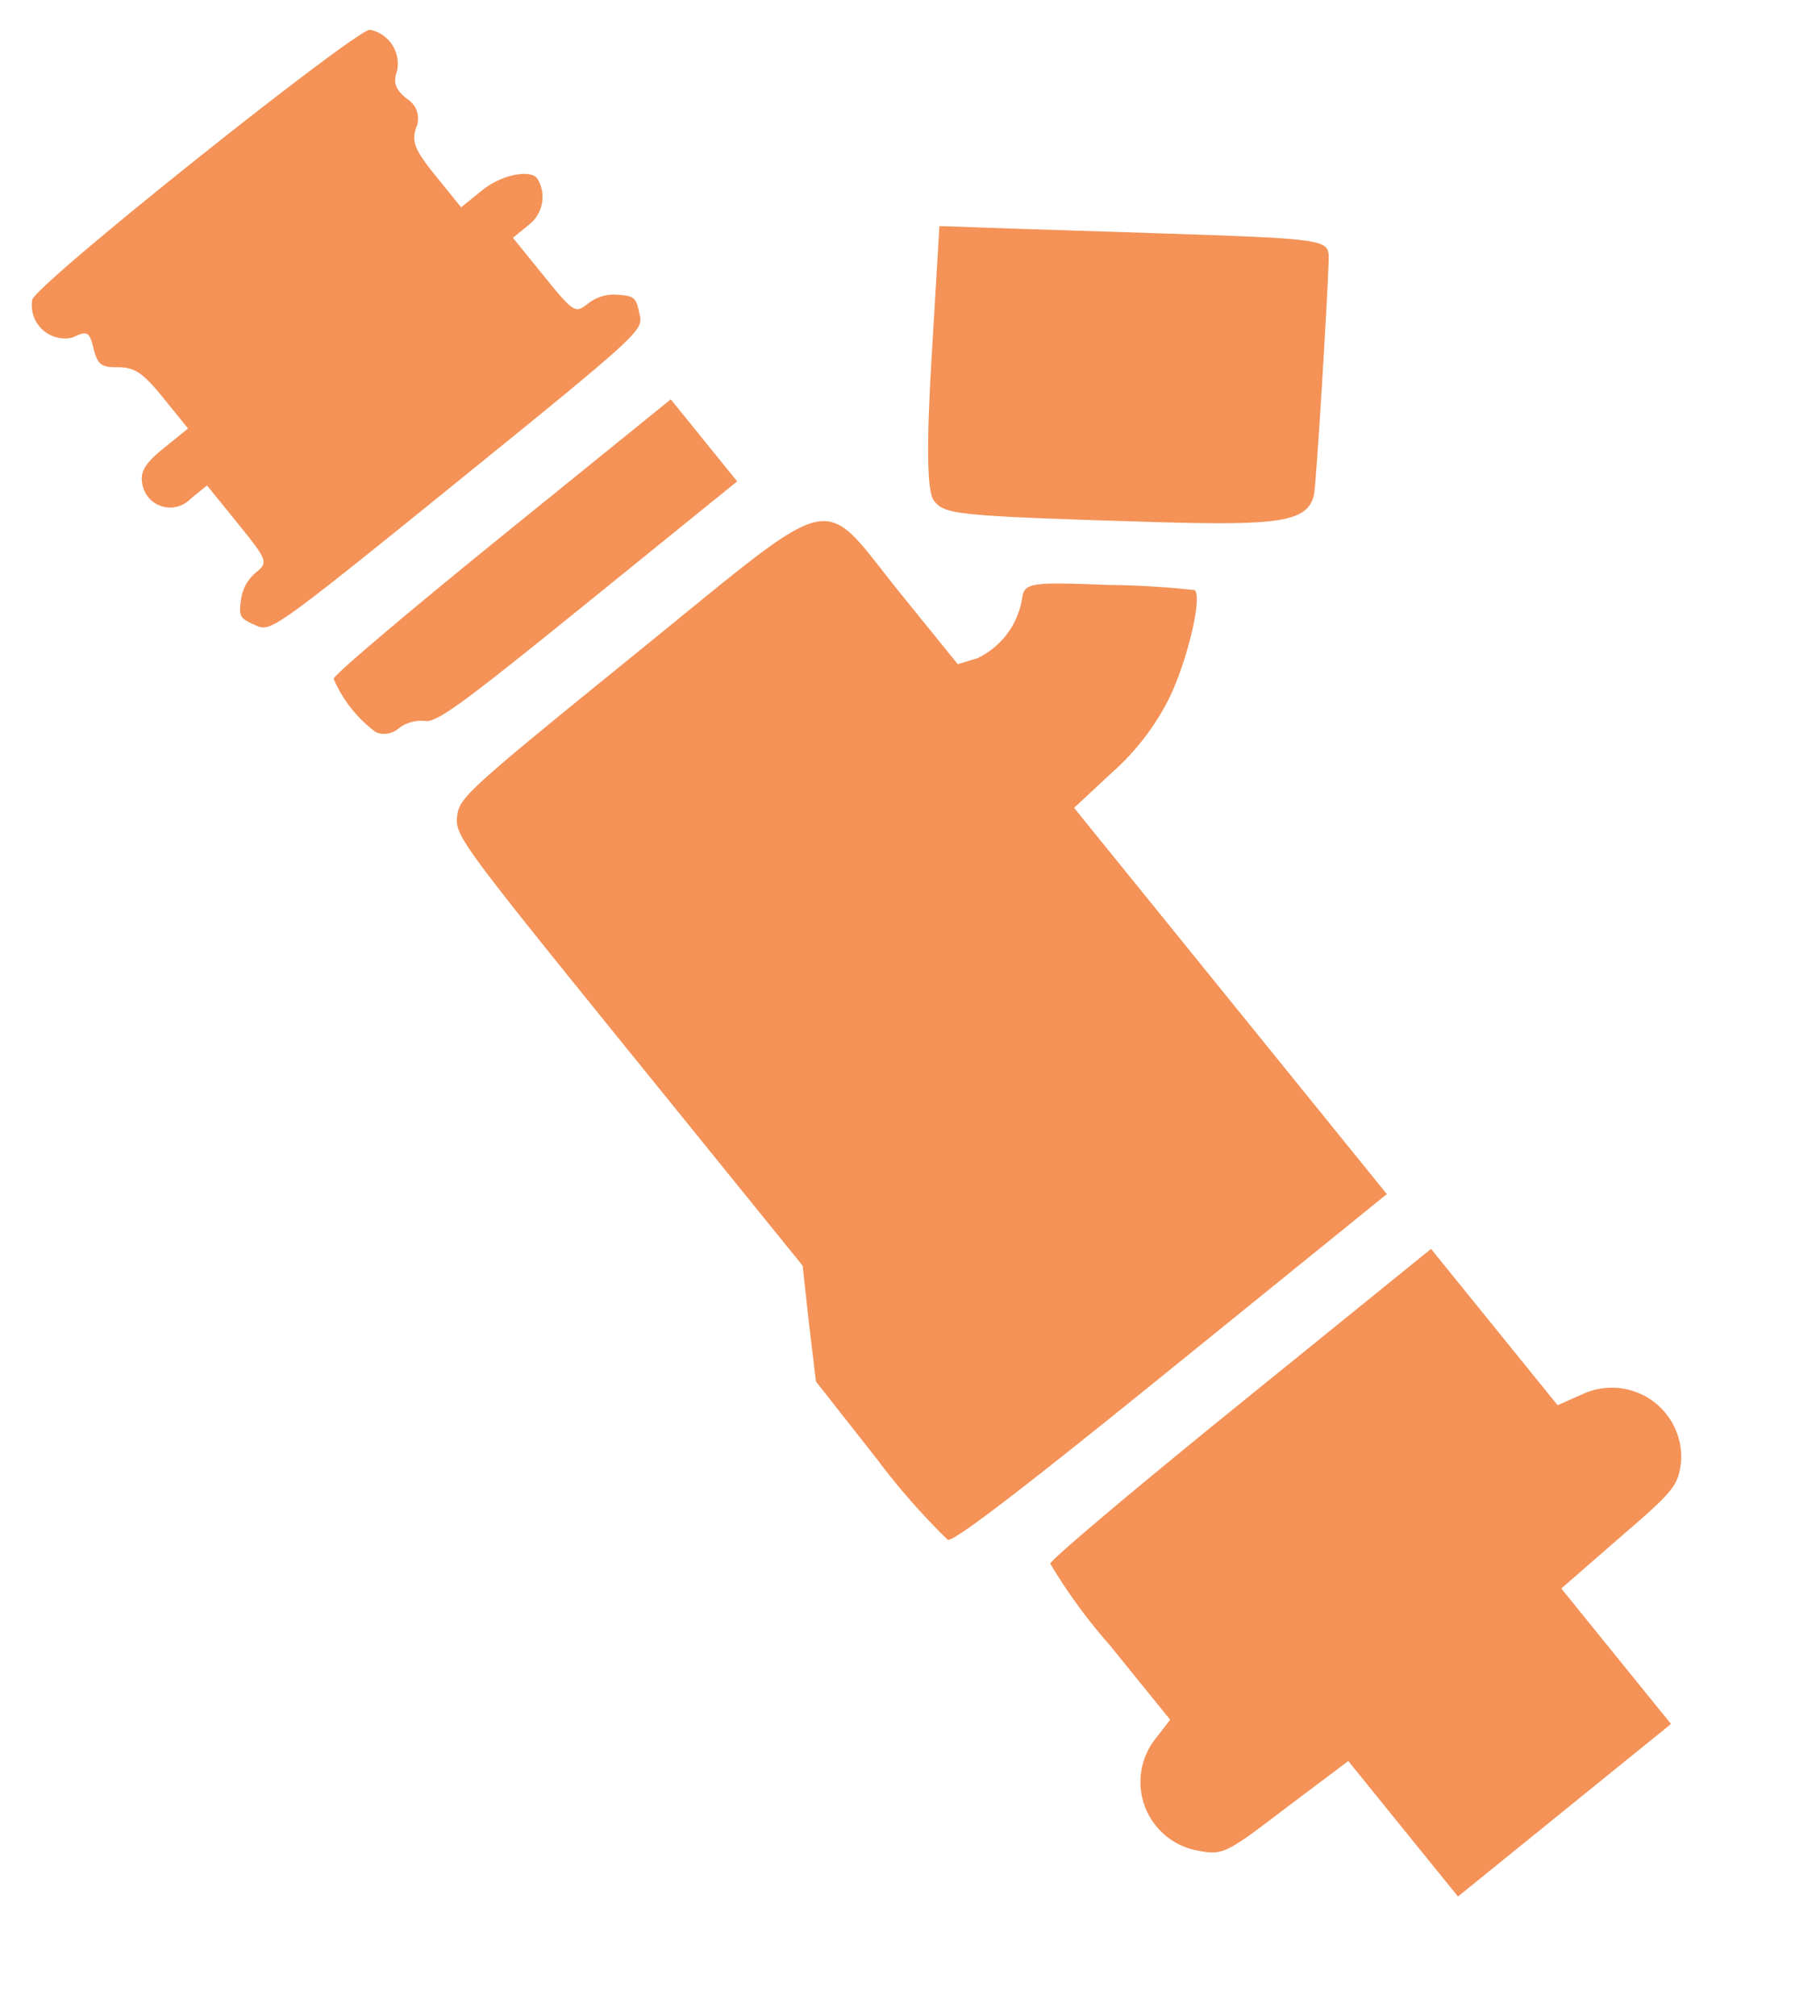
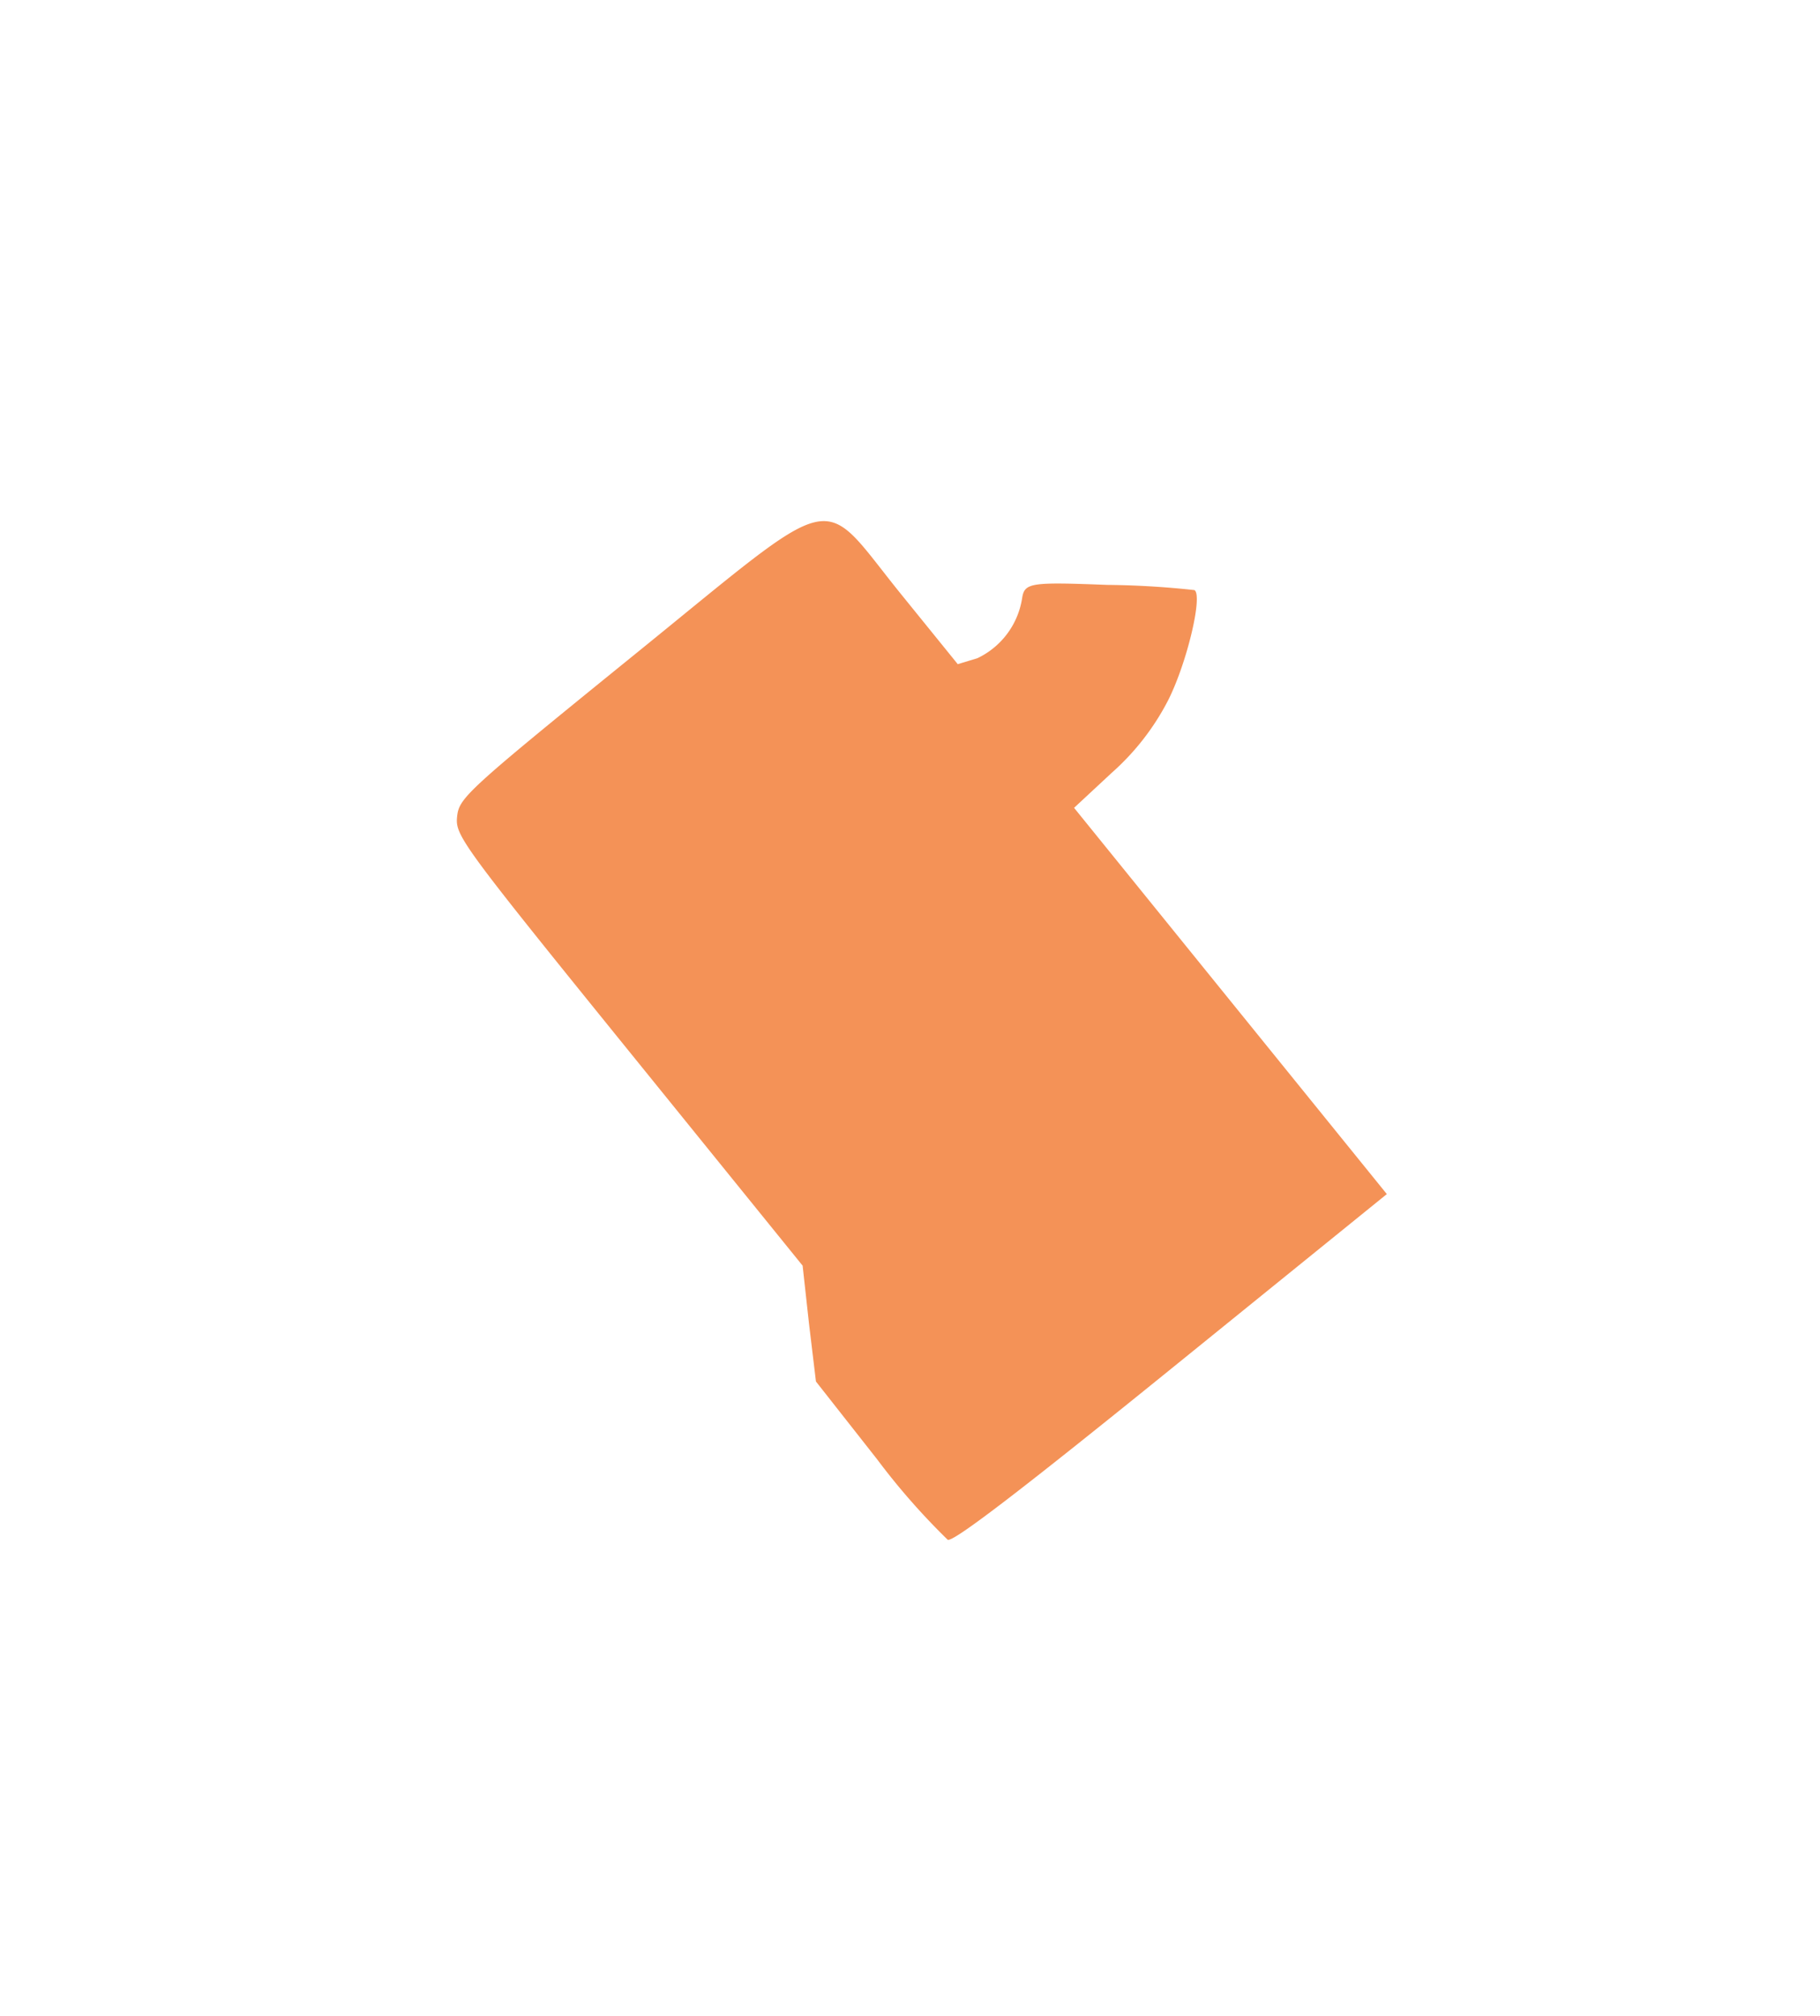
<svg xmlns="http://www.w3.org/2000/svg" width="72.508" height="80.313">
  <g fill="#f49257" data-name="Group 12264">
-     <path data-name="Path 7010" d="M1.285 11.941a1.319 1.319 0 001.613 1.503c.567-.278.664-.248.83.446.17.655.319.75.994.739.653.011.972.221 1.783 1.222l.987 1.219-.98.793c-.74.599-.934.937-.844 1.404a1.124 1.124 0 001.928.6l.652-.528 1.234 1.523c1.18 1.458 1.212 1.541.711 1.947a1.69 1.69 0 00-.588 1.053c-.1.723-.061.77.662 1.085.532.212.879-.028 7.95-5.754s7.383-6.014 7.282-6.581c-.157-.773-.193-.817-.923-.874a1.69 1.69 0 00-1.153.357c-.5.405-.575.358-1.755-1.1l-1.234-1.523.653-.53a1.4 1.4 0 00.313-1.838c-.3-.37-1.44-.131-2.18.468l-.848.687-1.022-1.262c-.829-1.022-.953-1.354-.777-1.893A.916.916 0 0016.2 3.93c-.44-.365-.55-.635-.383-1.095a1.384 1.384 0 00-1.078-1.65C14.223 1.134 1.49 11.26 1.285 11.942z" />
-     <path data-name="Path 7011" d="M13.292 27.042a5.168 5.168 0 001.687 2.128.866.866 0 00.913-.163 1.5 1.5 0 011.026-.29c.469.09 1.461-.643 6.488-4.713l5.962-4.828-2.645-3.267-6.703 5.427c-3.695 2.992-6.732 5.56-6.728 5.706z" />
-     <path data-name="Path 7012" d="M37.116 14.23c-.213 3.518-.187 5.375.095 5.723.44.544.813.603 8.79.844 5.022.15 6.074-.018 6.344-1.065.091-.332.544-7.826.591-9.414.001-.793-.035-.8-6.959-1.03-3.81-.122-7.322-.232-7.737-.256l-.814-.026z" />
    <path data-name="Path 7013" d="M18.211 32.53c-.079.749.146 1.07 6.843 9.34l6.922 8.549.255 2.316.276 2.299 2.44 3.103a27.411 27.411 0 002.81 3.202c.228.104 3.11-2.122 8.92-6.827l8.574-6.944-12.46-15.387 1.5-1.395a9.92 9.92 0 002.257-2.909c.756-1.513 1.378-4.178 1.037-4.37a34.686 34.686 0 00-3.483-.207c-3.013-.117-3.275-.085-3.377.501a3.186 3.186 0 01-1.787 2.42l-.781.237-2.256-2.785c-3.33-4.113-2.27-4.36-10.67 2.443-6.654 5.398-6.941 5.666-7.02 6.414z" />
-     <path data-name="Path 7014" d="M41.843 62.293a21.917 21.917 0 002.362 3.235l2.414 2.98-.527.685a2.778 2.778 0 001.653 4.533c.977.183 1.103.116 3.484-1.704l2.486-1.869 4.37 5.397 8.487-6.873-4.37-5.397 2.324-2.025c2.188-1.88 2.327-2.065 2.448-3.027a2.765 2.765 0 00-3.939-2.684l-.98.435-5.043-6.227-7.573 6.133c-4.173 3.379-7.604 6.265-7.596 6.408z" />
  </g>
</svg>